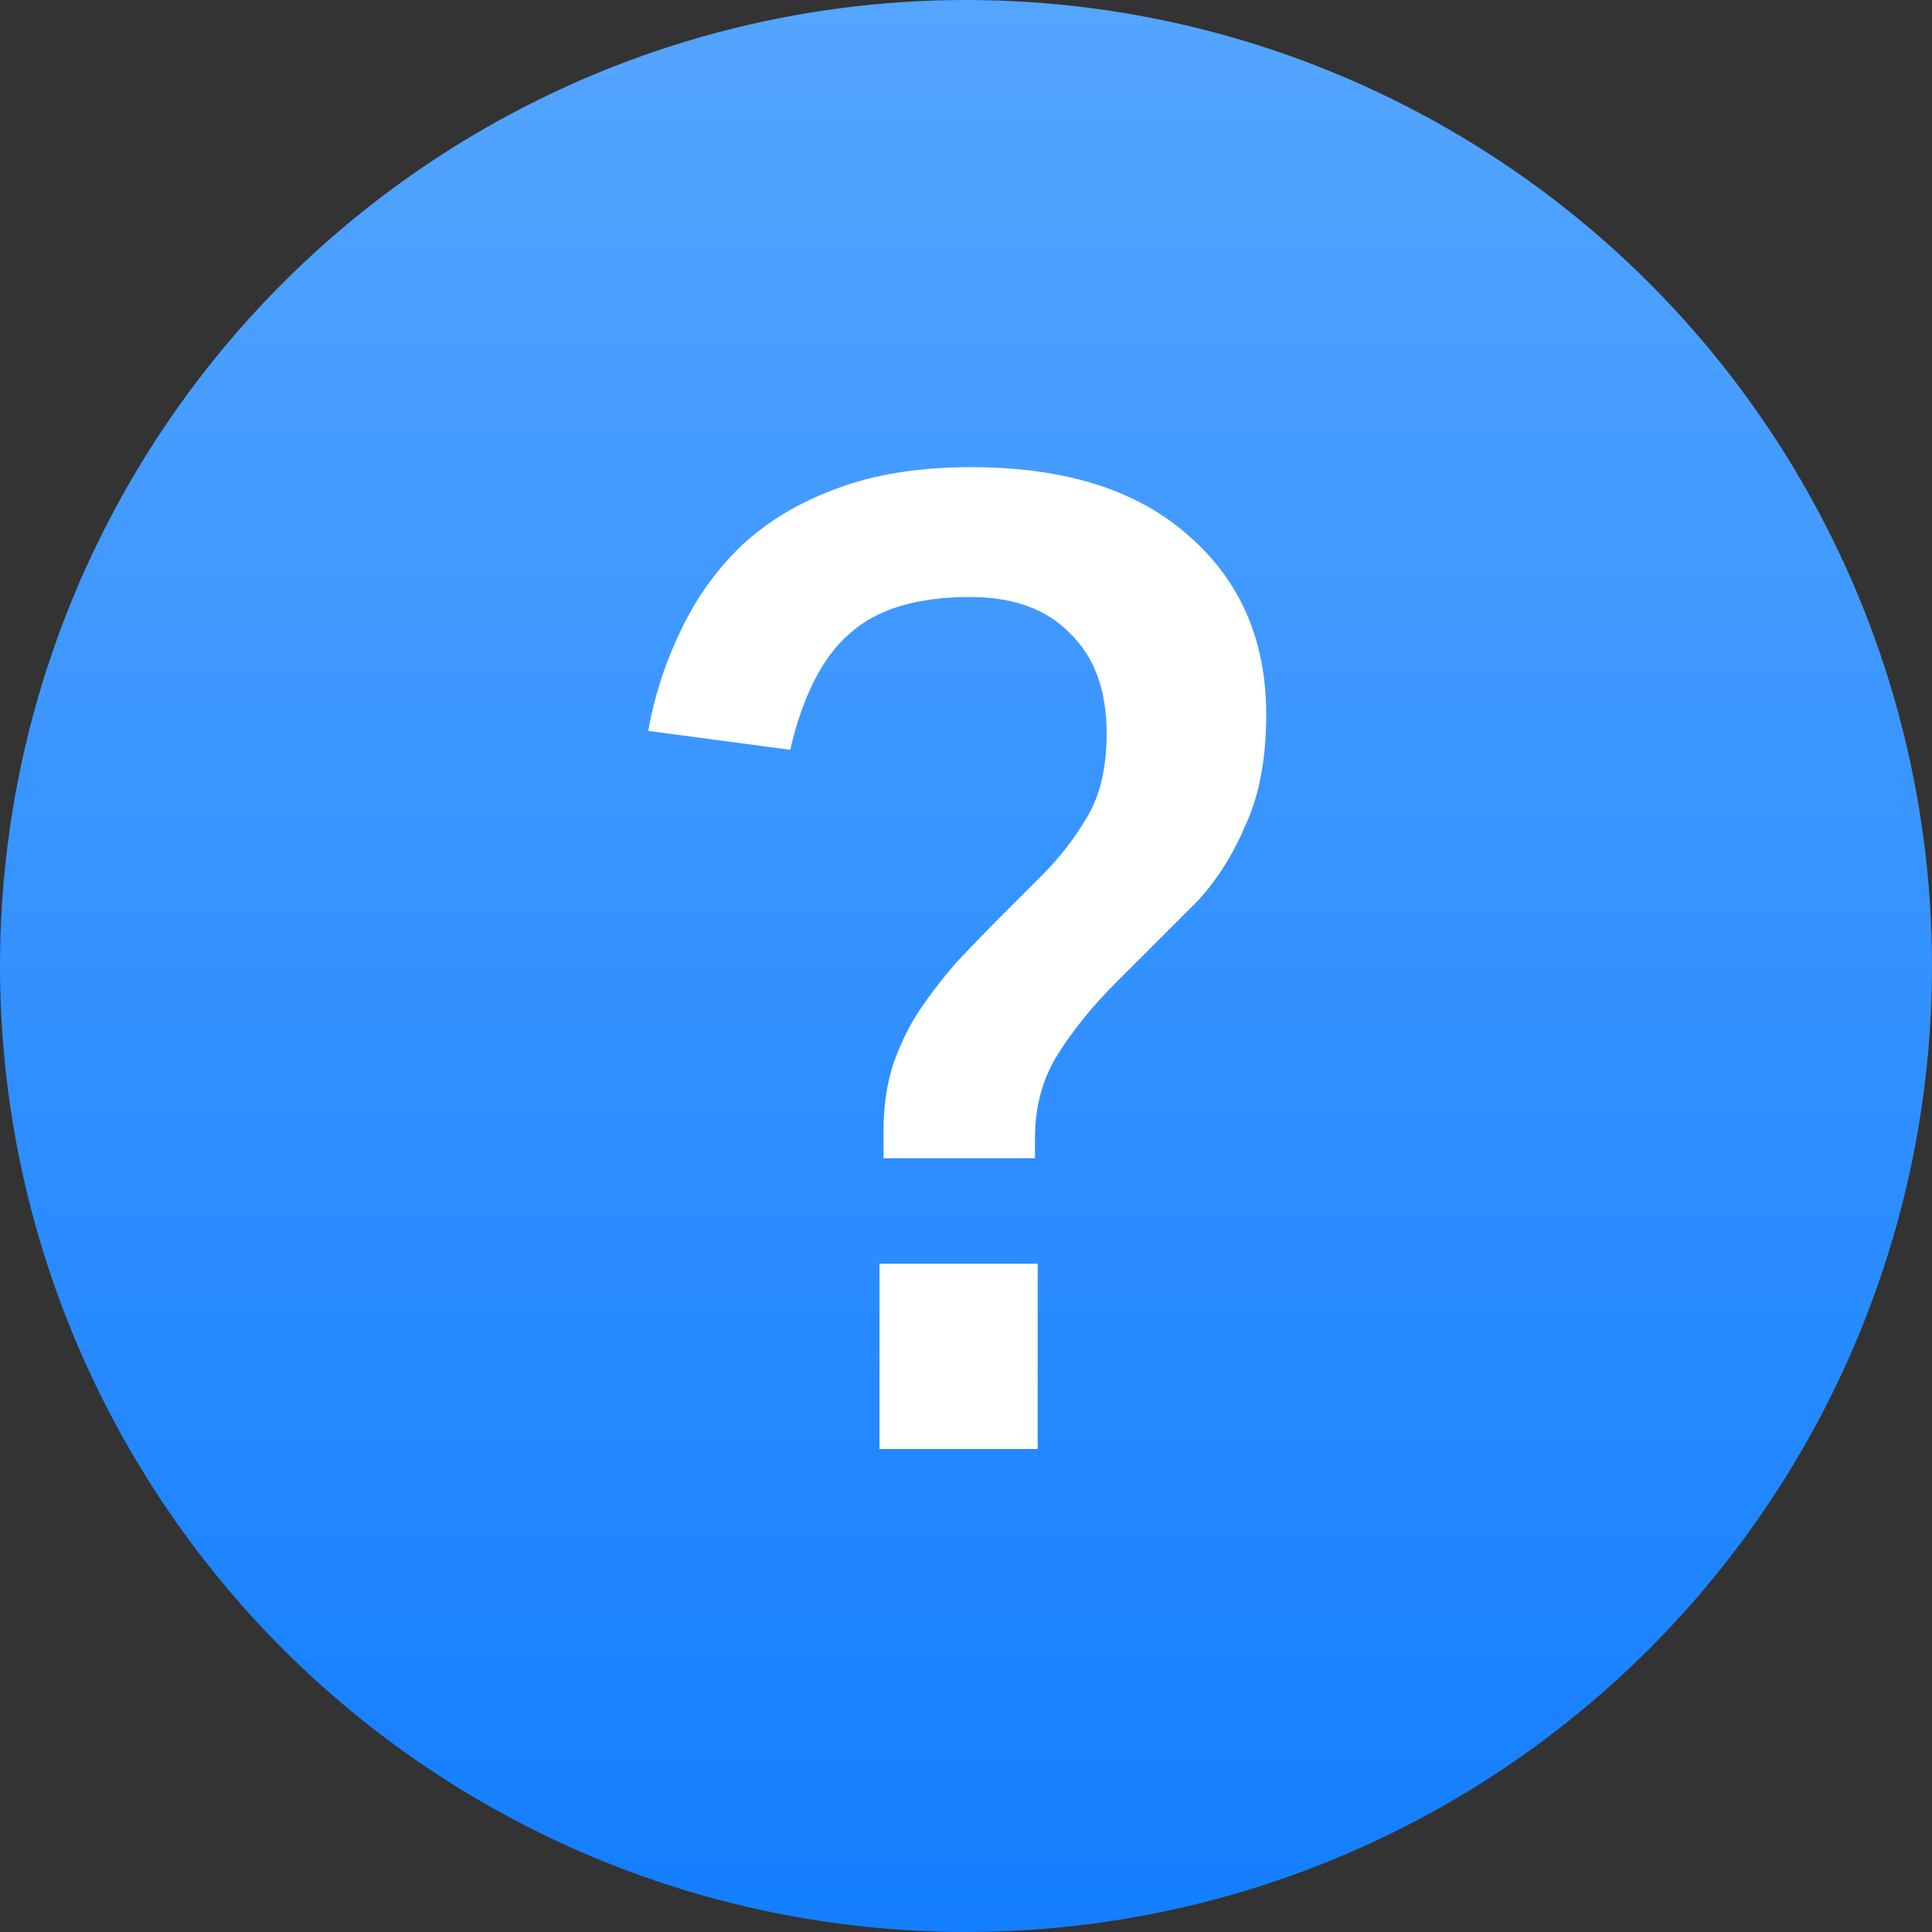
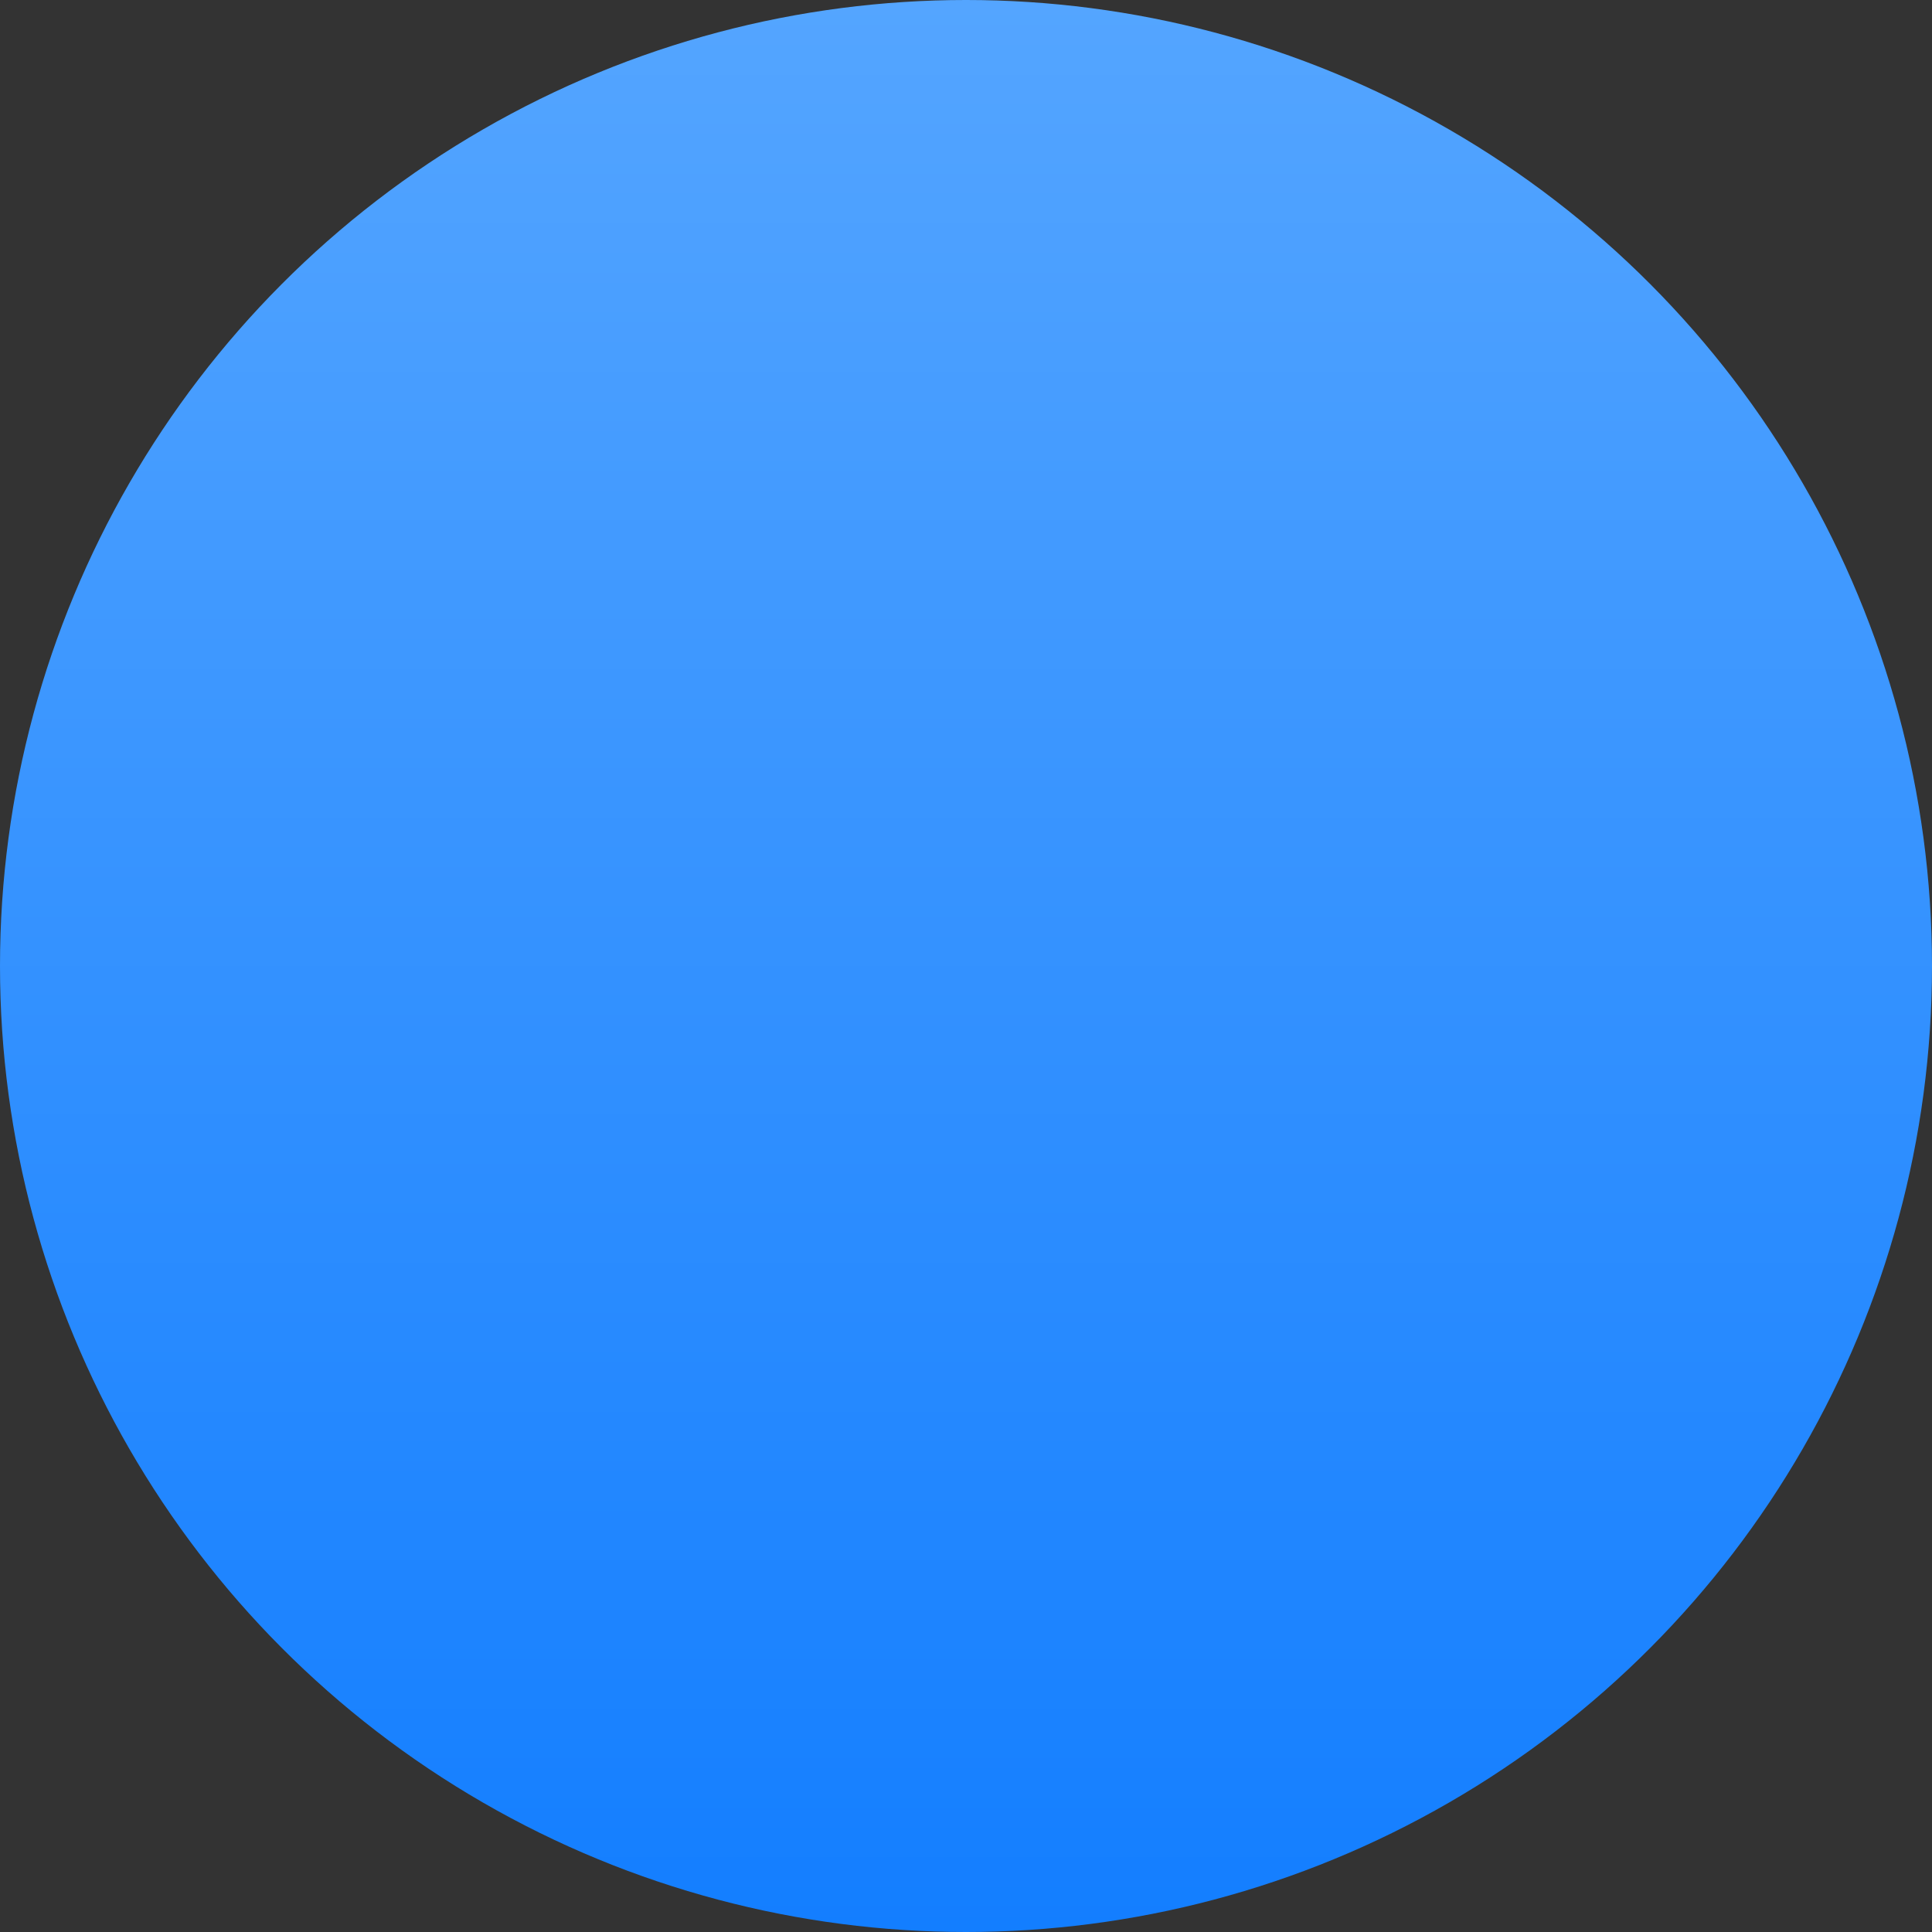
<svg xmlns="http://www.w3.org/2000/svg" width="40" height="40" viewBox="0 0 40 40" fill="none">
  <rect x="0" y="0" width="40" height="40" fill="#333333" stroke="none" />
  <circle cx="20" cy="20" r="20" fill="url(#paint0_linear_47_341)" />
-   <path d="M21.484 26.164V30H18.208V26.164H21.484ZM18.292 23.42C18.292 22.916 18.357 22.459 18.488 22.048C18.637 21.619 18.824 21.236 19.048 20.9C19.291 20.545 19.552 20.209 19.832 19.892C20.131 19.575 20.439 19.257 20.756 18.94L21.568 18.128C21.941 17.755 22.259 17.344 22.52 16.896C22.781 16.448 22.912 15.879 22.912 15.188C22.912 14.292 22.66 13.601 22.156 13.116C21.671 12.612 20.98 12.36 20.084 12.36C18.983 12.36 18.152 12.612 17.592 13.116C17.032 13.601 16.621 14.404 16.36 15.524L13.42 15.132C13.551 14.404 13.775 13.713 14.092 13.06C14.409 12.388 14.829 11.8 15.352 11.296C15.893 10.792 16.547 10.4 17.312 10.12C18.096 9.821 19.029 9.672 20.112 9.672C22.053 9.672 23.556 10.148 24.62 11.1C25.684 12.033 26.216 13.265 26.216 14.796C26.216 15.692 26.076 16.448 25.796 17.064C25.535 17.68 25.208 18.203 24.816 18.632L23.108 20.34C22.623 20.825 22.221 21.32 21.904 21.824C21.587 22.328 21.428 22.907 21.428 23.56V23.98H18.292V23.42Z" fill="white" />
  <defs>
    <linearGradient id="paint0_linear_47_341" x1="20" y1="0" x2="20" y2="40" gradientUnits="userSpaceOnUse">
      <stop stop-color="#54A5FF" />
      <stop offset="0" stop-color="#54A5FF" />
      <stop offset="1" stop-color="#137EFF" />
      <stop offset="1" stop-color="#137EFF" />
    </linearGradient>
  </defs>
</svg>